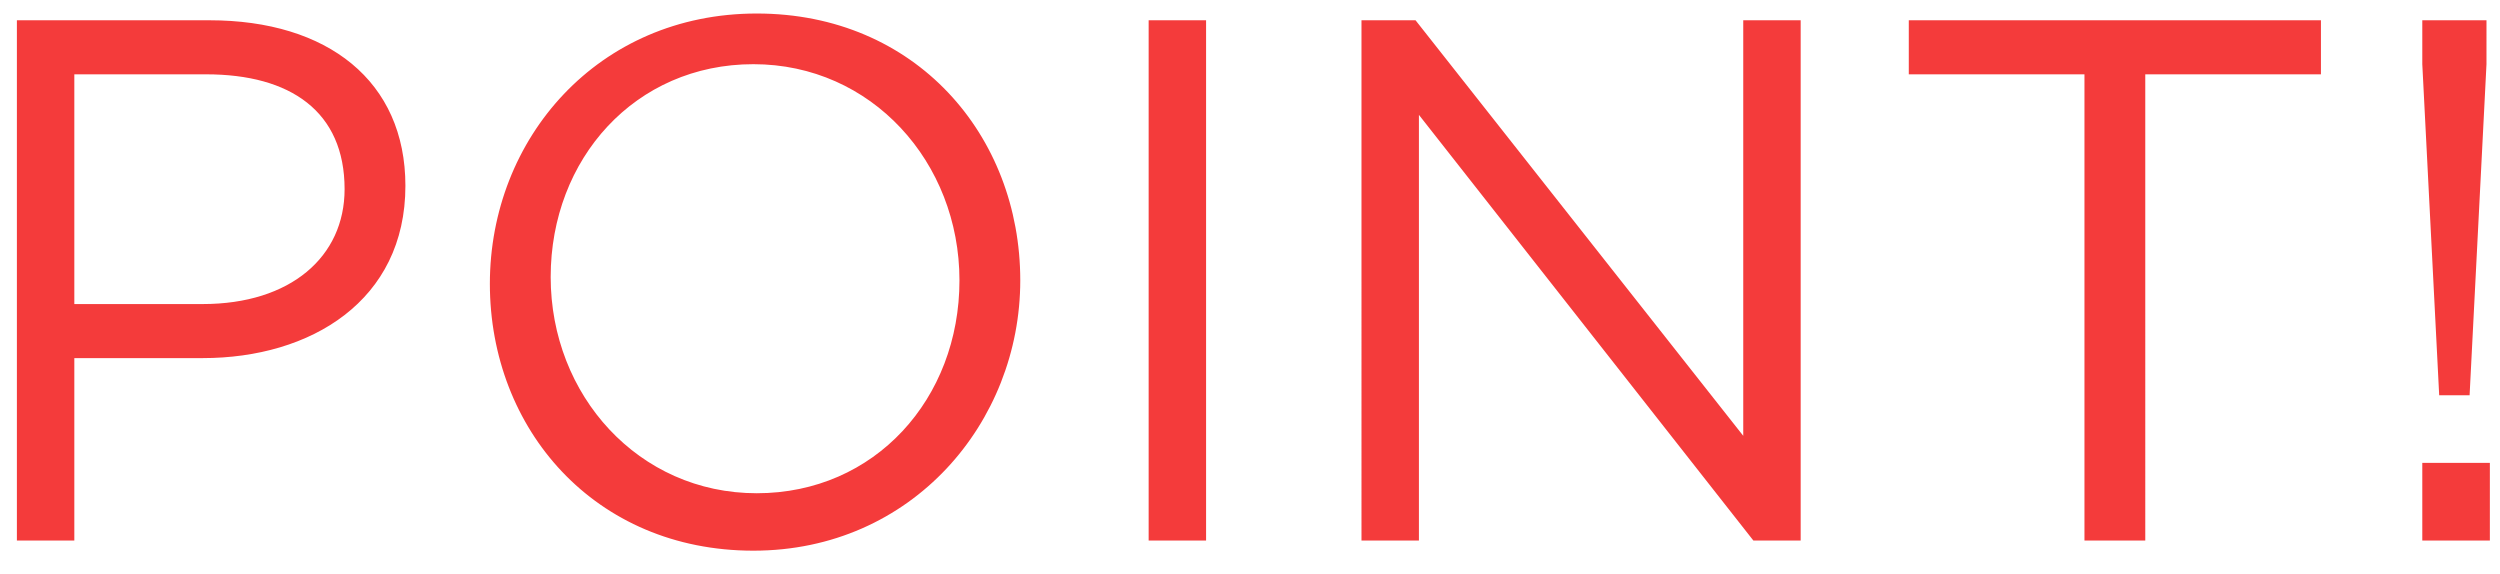
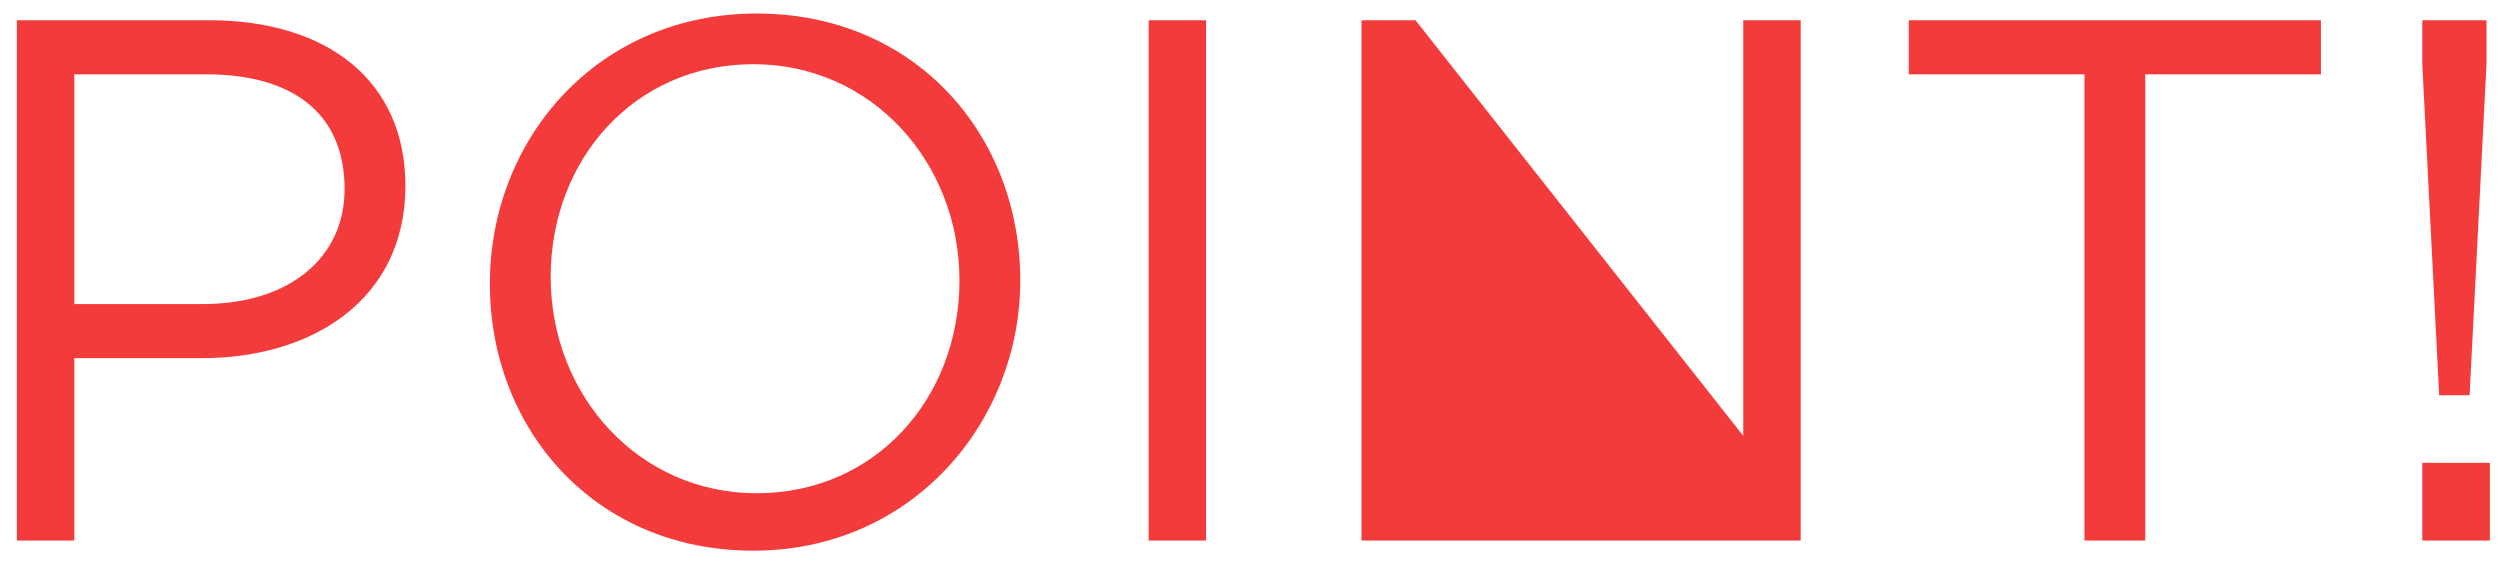
<svg xmlns="http://www.w3.org/2000/svg" version="1.1" id="レイヤー_1" x="0px" y="0px" viewBox="0 0 74 17" enable-background="new 0 0 74 17" xml:space="preserve">
-   <path fill="#F43B3B" d="M12,5.5c0-3.1-2.3-4.9-5.8-4.9H0.5V16h1.7v-5.4H6C9.2,10.6,12,8.9,12,5.5z M10.2,5.6C10.2,7.6,8.6,9,6,9H2.2  V2.2h3.9C8.6,2.2,10.2,3.3,10.2,5.6z M30.2,8.3c0-4.3-3.1-7.9-7.8-7.9s-7.9,3.7-7.9,8s3.1,7.9,7.8,7.9S30.2,12.5,30.2,8.3z   M28.4,8.3c0,3.5-2.5,6.3-6,6.3s-6.1-2.9-6.1-6.4s2.5-6.3,6-6.3S28.4,4.8,28.4,8.3z M34,0.6V16h1.7V0.6H34z M51.6,12.9L41.9,0.6  h-1.6V16H42V3.4L51.9,16h1.4V0.6h-1.7V12.9z M63.5,2.2h5.2V0.6H56.5v1.6h5.2V16h1.8V2.2z M71.7,0.6v1.3l0.5,9.8h0.9l0.5-9.8V0.6  H71.7z M73.7,16v-2.3h-2V16H73.7z" />
+   <path fill="#F43B3B" d="M12,5.5c0-3.1-2.3-4.9-5.8-4.9H0.5V16h1.7v-5.4H6C9.2,10.6,12,8.9,12,5.5z M10.2,5.6C10.2,7.6,8.6,9,6,9H2.2  V2.2h3.9C8.6,2.2,10.2,3.3,10.2,5.6z M30.2,8.3c0-4.3-3.1-7.9-7.8-7.9s-7.9,3.7-7.9,8s3.1,7.9,7.8,7.9S30.2,12.5,30.2,8.3z   M28.4,8.3c0,3.5-2.5,6.3-6,6.3s-6.1-2.9-6.1-6.4s2.5-6.3,6-6.3S28.4,4.8,28.4,8.3z M34,0.6V16h1.7V0.6H34z M51.6,12.9L41.9,0.6  h-1.6V16H42L51.9,16h1.4V0.6h-1.7V12.9z M63.5,2.2h5.2V0.6H56.5v1.6h5.2V16h1.8V2.2z M71.7,0.6v1.3l0.5,9.8h0.9l0.5-9.8V0.6  H71.7z M73.7,16v-2.3h-2V16H73.7z" />
</svg>